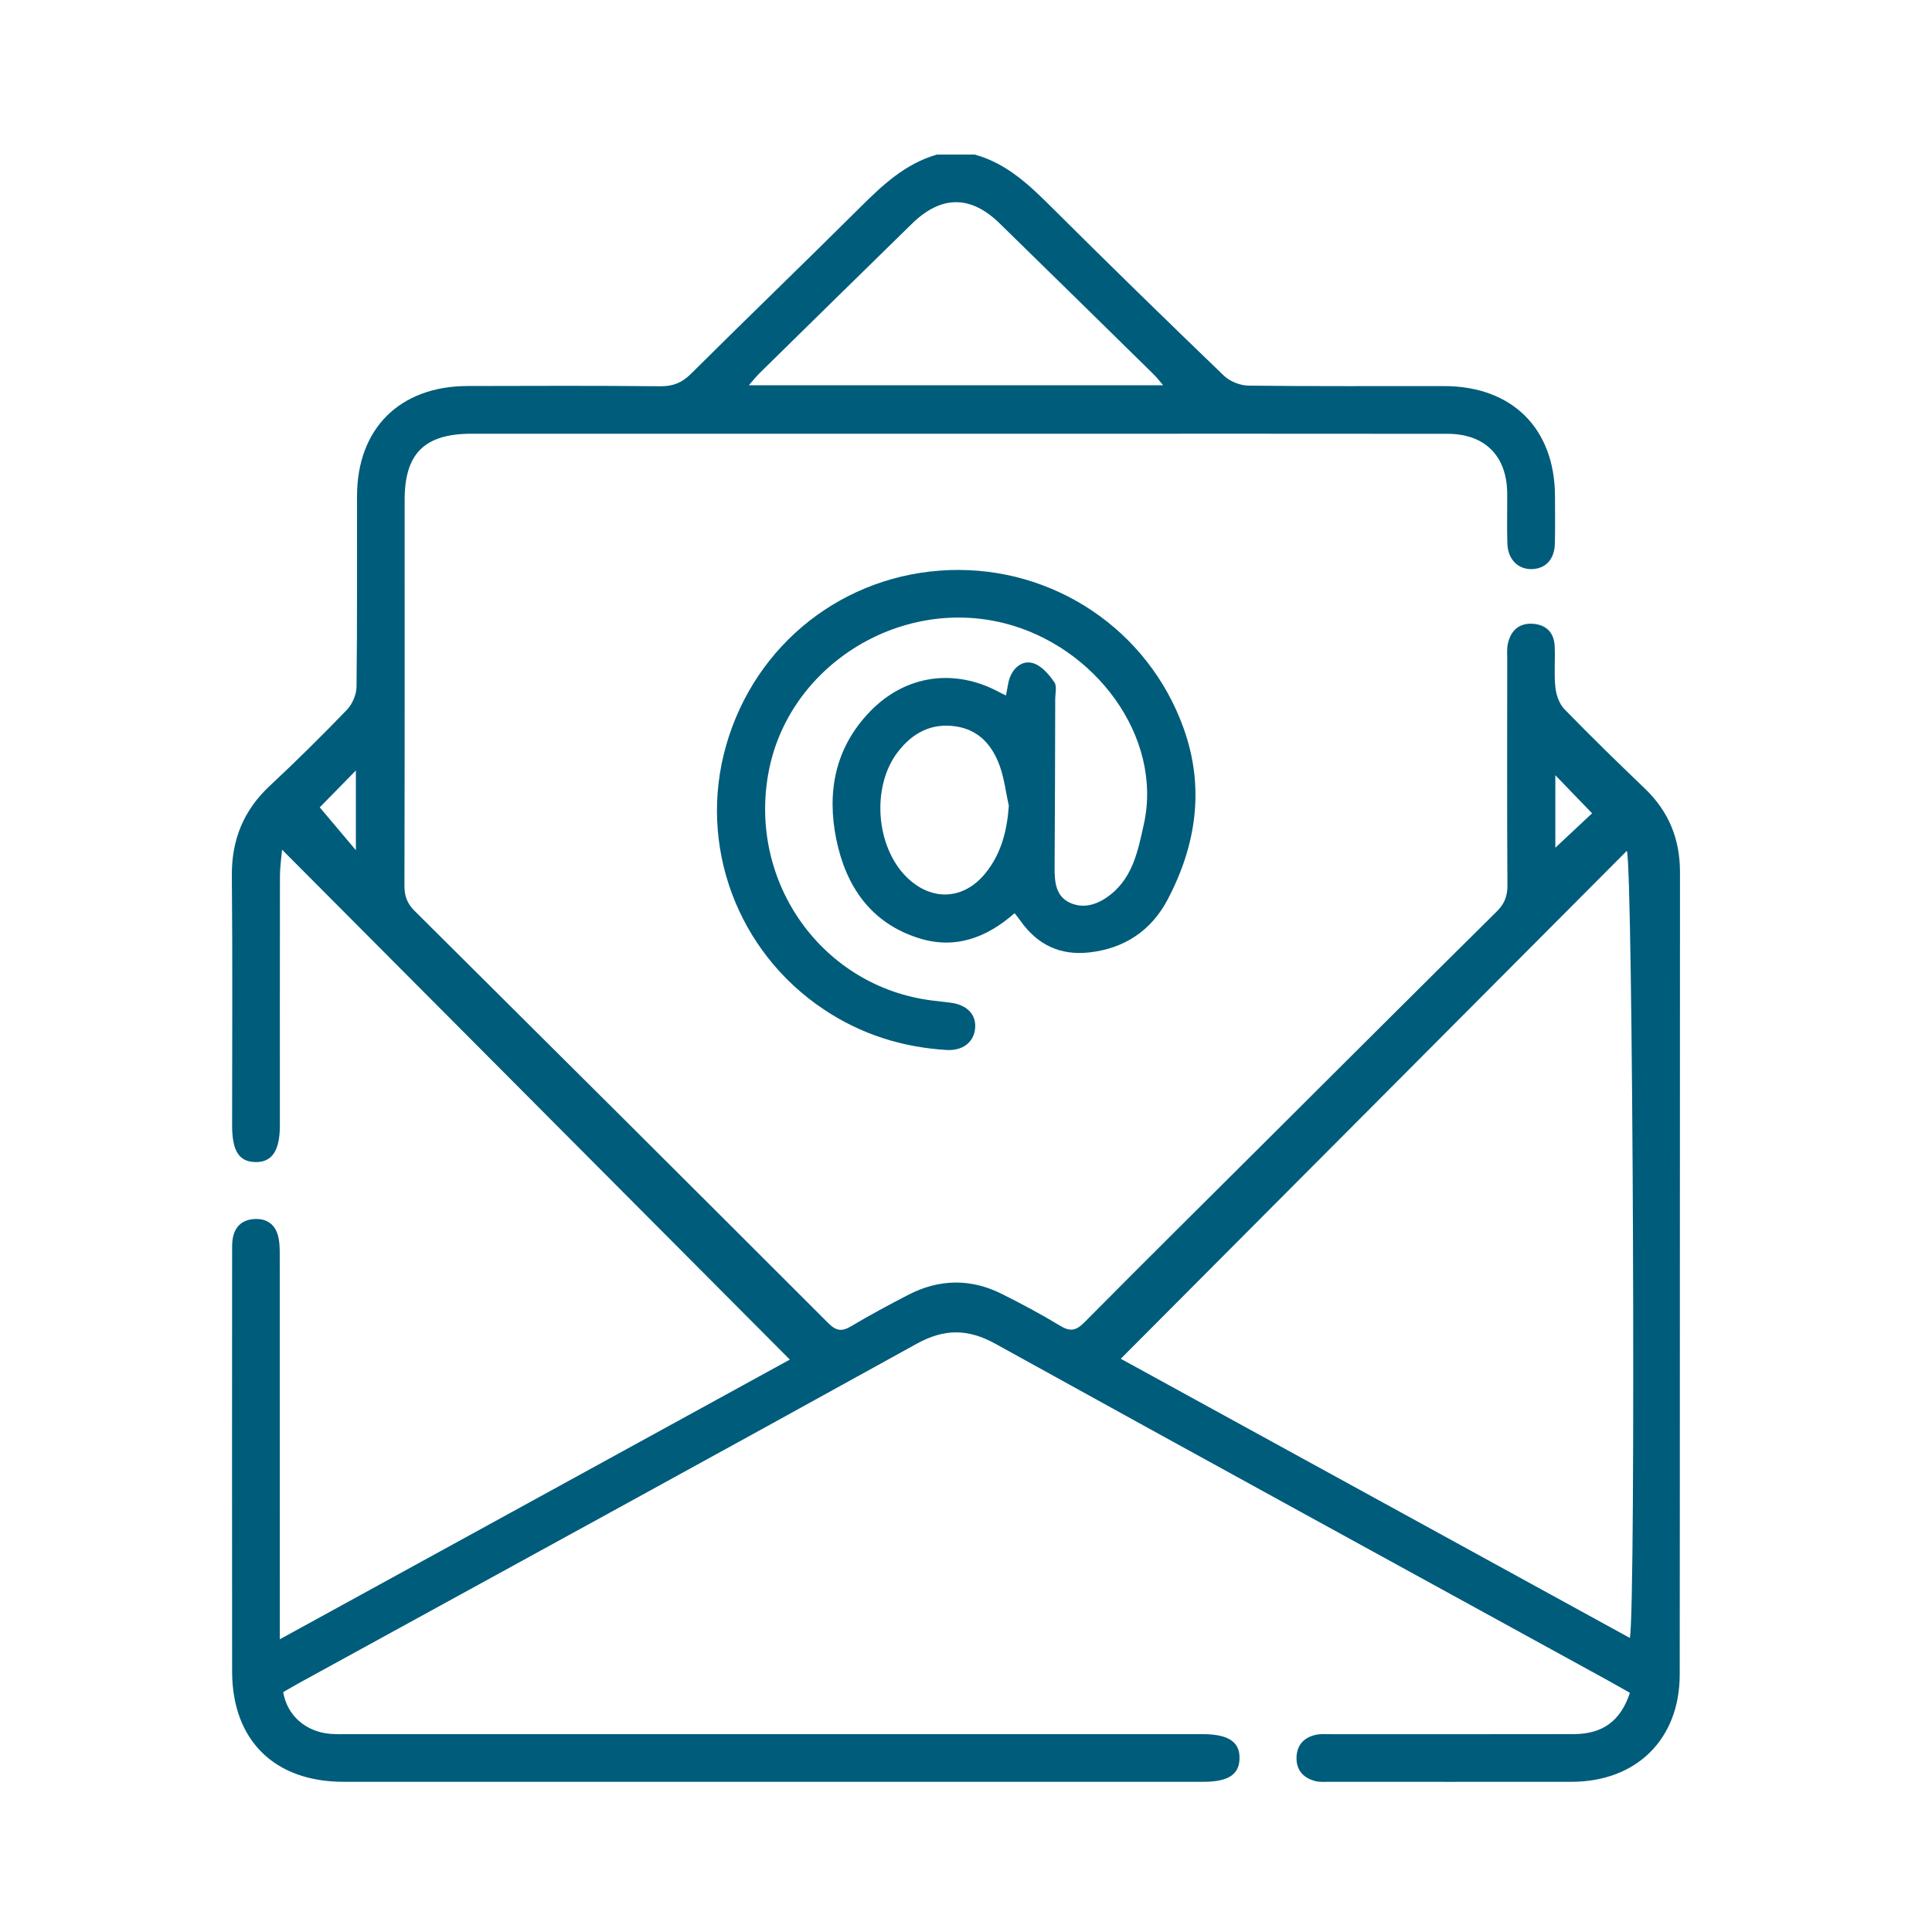
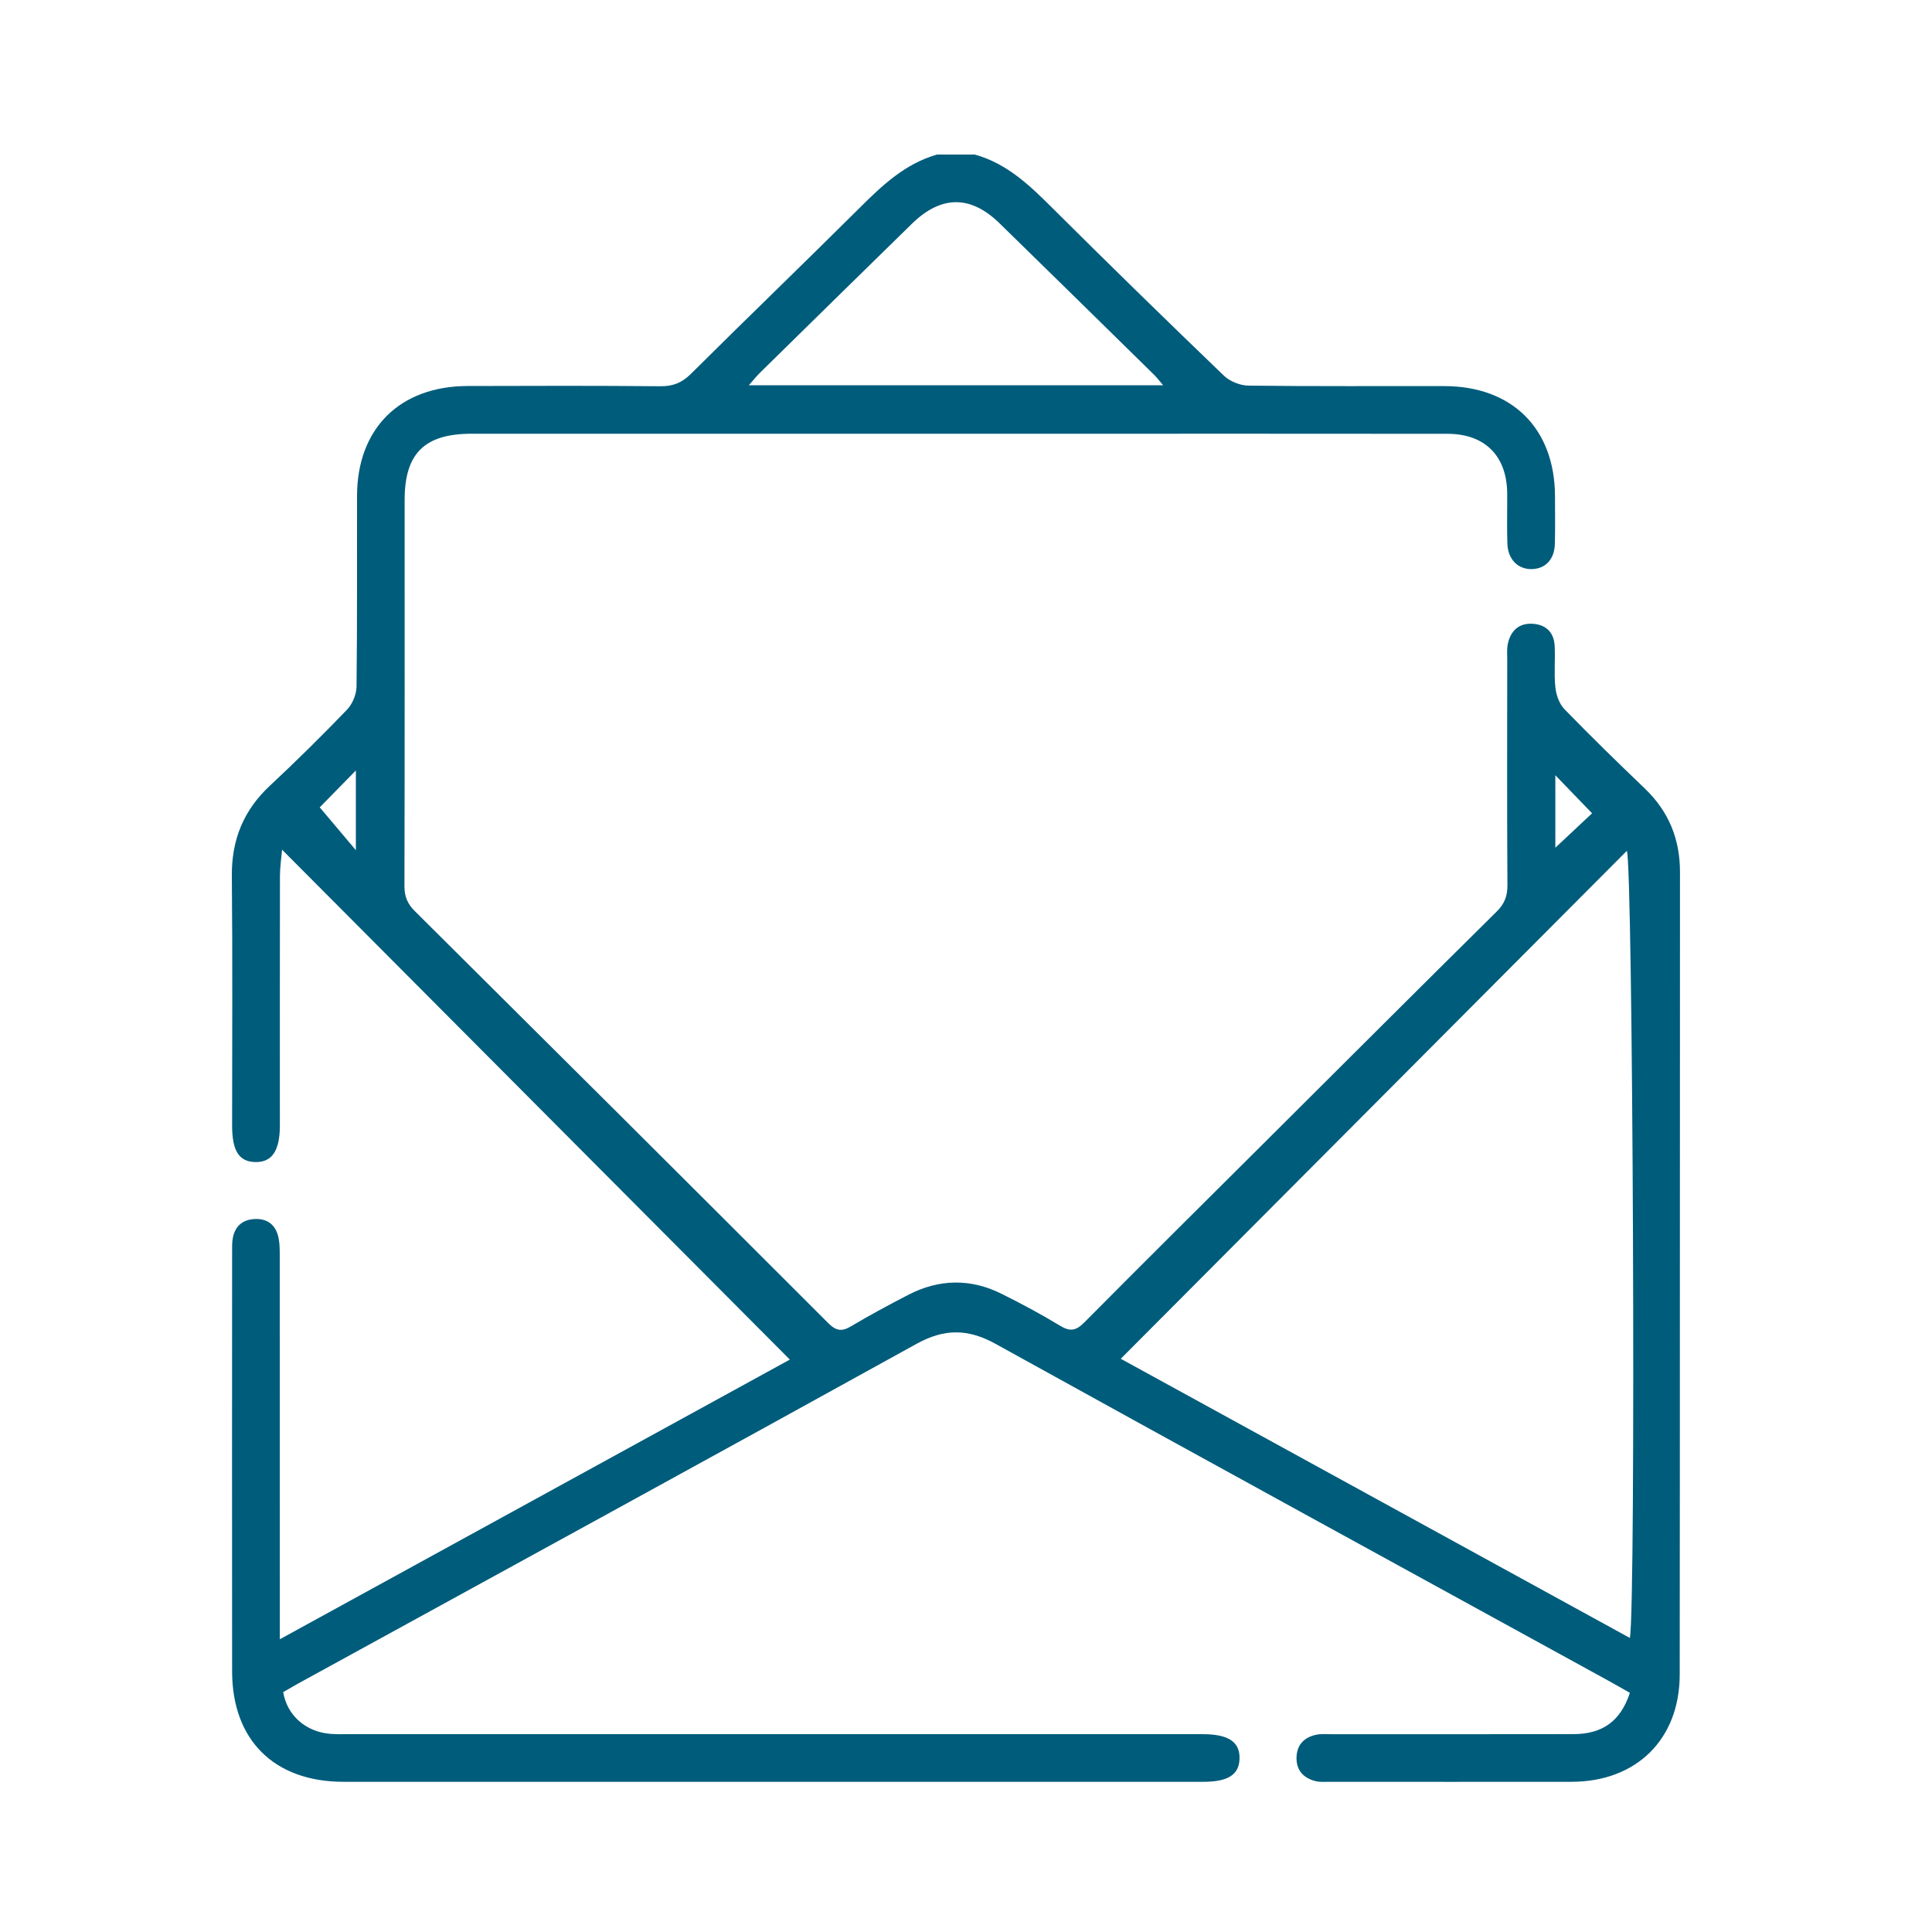
<svg xmlns="http://www.w3.org/2000/svg" width="50" height="50" viewBox="0 0 50 50" fill="none">
  <path d="M25.234 4.002C26.073 4.236 26.665 4.814 27.26 5.407C28.718 6.859 30.191 8.296 31.675 9.723C31.83 9.872 32.097 9.978 32.313 9.98C34.002 10.001 35.692 9.989 37.381 9.992C39.137 9.996 40.235 11.091 40.243 12.835C40.244 13.246 40.25 13.658 40.24 14.069C40.23 14.47 40.006 14.714 39.655 14.728C39.295 14.742 39.027 14.486 39.011 14.077C38.996 13.639 39.01 13.2 39.006 12.762C38.997 11.802 38.43 11.228 37.464 11.227C34.127 11.223 30.789 11.225 27.452 11.225C22.369 11.225 17.288 11.225 12.206 11.225C10.987 11.225 10.472 11.734 10.472 12.939C10.472 16.27 10.475 19.601 10.467 22.932C10.467 23.199 10.543 23.388 10.734 23.578C14.306 27.127 17.874 30.68 21.434 34.241C21.64 34.447 21.787 34.467 22.029 34.322C22.511 34.034 23.007 33.769 23.507 33.51C24.302 33.099 25.116 33.083 25.919 33.483C26.434 33.739 26.943 34.011 27.435 34.31C27.694 34.467 27.847 34.441 28.06 34.226C29.625 32.648 31.204 31.083 32.78 29.514C34.763 27.538 36.743 25.56 38.733 23.592C38.935 23.392 39.015 23.192 39.012 22.91C39 20.964 39.006 19.017 39.007 17.071C39.007 16.933 38.995 16.793 39.023 16.661C39.095 16.325 39.307 16.123 39.661 16.143C40.01 16.163 40.219 16.367 40.235 16.721C40.252 17.077 40.215 17.436 40.253 17.789C40.274 17.986 40.354 18.216 40.487 18.353C41.165 19.052 41.864 19.732 42.567 20.406C43.187 21 43.478 21.713 43.478 22.571C43.473 29.494 43.478 36.417 43.471 43.338C43.469 45.014 42.349 46.111 40.672 46.113C38.584 46.116 36.496 46.113 34.408 46.113C34.285 46.113 34.156 46.125 34.039 46.094C33.726 46.012 33.542 45.807 33.554 45.471C33.566 45.155 33.751 44.966 34.049 44.898C34.18 44.867 34.323 44.881 34.459 44.881C36.547 44.881 38.634 44.883 40.722 44.879C41.477 44.878 41.944 44.537 42.181 43.81C41.976 43.694 41.765 43.573 41.552 43.456C36.287 40.566 31.018 37.685 25.763 34.778C25.049 34.384 24.439 34.382 23.721 34.778C18.394 37.724 13.051 40.644 7.714 43.571C7.584 43.644 7.454 43.719 7.329 43.791C7.429 44.393 7.91 44.819 8.546 44.872C8.71 44.885 8.876 44.88 9.041 44.88C16.403 44.88 23.764 44.88 31.126 44.88C31.788 44.88 32.088 45.078 32.079 45.508C32.071 45.928 31.784 46.113 31.143 46.113C23.726 46.113 16.309 46.113 8.892 46.113C7.1 46.113 6.009 45.037 6.007 43.257C6.003 39.638 6.006 36.019 6.007 32.4C6.007 32.277 6.003 32.151 6.027 32.032C6.083 31.743 6.266 31.574 6.562 31.55C6.873 31.525 7.103 31.66 7.19 31.963C7.239 32.13 7.24 32.315 7.24 32.492C7.242 35.617 7.242 38.743 7.242 41.868V42.424C11.711 39.974 16.106 37.563 20.441 35.186C16.079 30.806 11.713 26.422 7.3 21.99C7.279 22.231 7.245 22.451 7.245 22.67C7.241 24.823 7.243 26.974 7.243 29.127C7.243 29.784 7.036 30.087 6.601 30.074C6.184 30.062 6.008 29.784 6.007 29.13C6.007 26.978 6.021 24.826 6 22.674C5.991 21.736 6.301 20.971 6.987 20.332C7.669 19.696 8.333 19.04 8.98 18.367C9.121 18.221 9.225 17.972 9.227 17.768C9.247 16.123 9.236 14.479 9.24 12.834C9.243 11.091 10.345 9.994 12.101 9.99C13.762 9.985 15.425 9.98 17.086 9.996C17.415 10 17.646 9.908 17.879 9.677C19.329 8.236 20.802 6.817 22.251 5.376C22.837 4.792 23.428 4.235 24.248 4H25.237L25.234 4.002ZM29.006 35.165C33.361 37.553 37.764 39.968 42.181 42.39C42.342 41.527 42.26 22.29 42.102 22.02C37.741 26.398 33.379 30.775 29.006 35.164V35.165ZM30.101 9.969C29.998 9.848 29.936 9.766 29.862 9.694C28.532 8.388 27.203 7.081 25.868 5.779C25.117 5.046 24.357 5.052 23.602 5.789C22.289 7.073 20.978 8.359 19.668 9.647C19.577 9.736 19.498 9.836 19.38 9.97H30.101V9.969ZM8.274 20.893C8.579 21.255 8.881 21.614 9.21 22.003V19.94C8.851 20.307 8.52 20.643 8.274 20.895V20.893ZM40.252 21.939C40.612 21.602 40.961 21.276 41.203 21.048C40.875 20.708 40.545 20.367 40.252 20.063V21.938V21.939Z" fill="#005C7B" />
-   <path d="M26.034 17.998C26.076 17.805 26.087 17.65 26.143 17.515C26.255 17.241 26.498 17.074 26.764 17.172C26.973 17.249 27.153 17.463 27.287 17.657C27.358 17.761 27.309 17.951 27.309 18.101C27.305 19.554 27.303 21.007 27.293 22.46C27.291 22.835 27.325 23.206 27.706 23.371C28.078 23.532 28.439 23.391 28.743 23.151C29.324 22.688 29.454 22.001 29.602 21.333C30.104 19.074 28.34 16.712 25.976 16.125C23.247 15.448 20.39 17.256 19.887 20.001C19.363 22.858 21.298 25.545 24.132 25.894C24.282 25.913 24.432 25.93 24.581 25.947C25.024 25.997 25.275 26.256 25.235 26.625C25.198 26.978 24.909 27.199 24.495 27.173C23.347 27.104 22.286 26.767 21.328 26.129C19.074 24.631 18.053 21.865 18.794 19.285C19.548 16.655 21.848 14.852 24.569 14.754C27.268 14.658 29.713 16.297 30.628 18.837C31.183 20.376 30.963 21.866 30.218 23.281C29.799 24.078 29.103 24.549 28.187 24.649C27.435 24.732 26.847 24.45 26.414 23.836C26.368 23.771 26.318 23.711 26.258 23.633C25.531 24.272 24.713 24.576 23.776 24.279C22.537 23.886 21.895 22.941 21.645 21.73C21.393 20.498 21.61 19.35 22.517 18.413C23.435 17.464 24.708 17.287 25.868 17.917C25.914 17.942 25.963 17.964 26.036 17.999L26.034 17.998ZM26.108 20.854C26.032 20.509 25.991 20.152 25.873 19.822C25.683 19.295 25.34 18.892 24.745 18.8C24.111 18.702 23.62 18.964 23.241 19.453C22.545 20.35 22.66 21.916 23.472 22.708C24.116 23.335 24.947 23.292 25.511 22.589C25.913 22.087 26.063 21.498 26.108 20.854Z" fill="#005C7B" />
</svg>